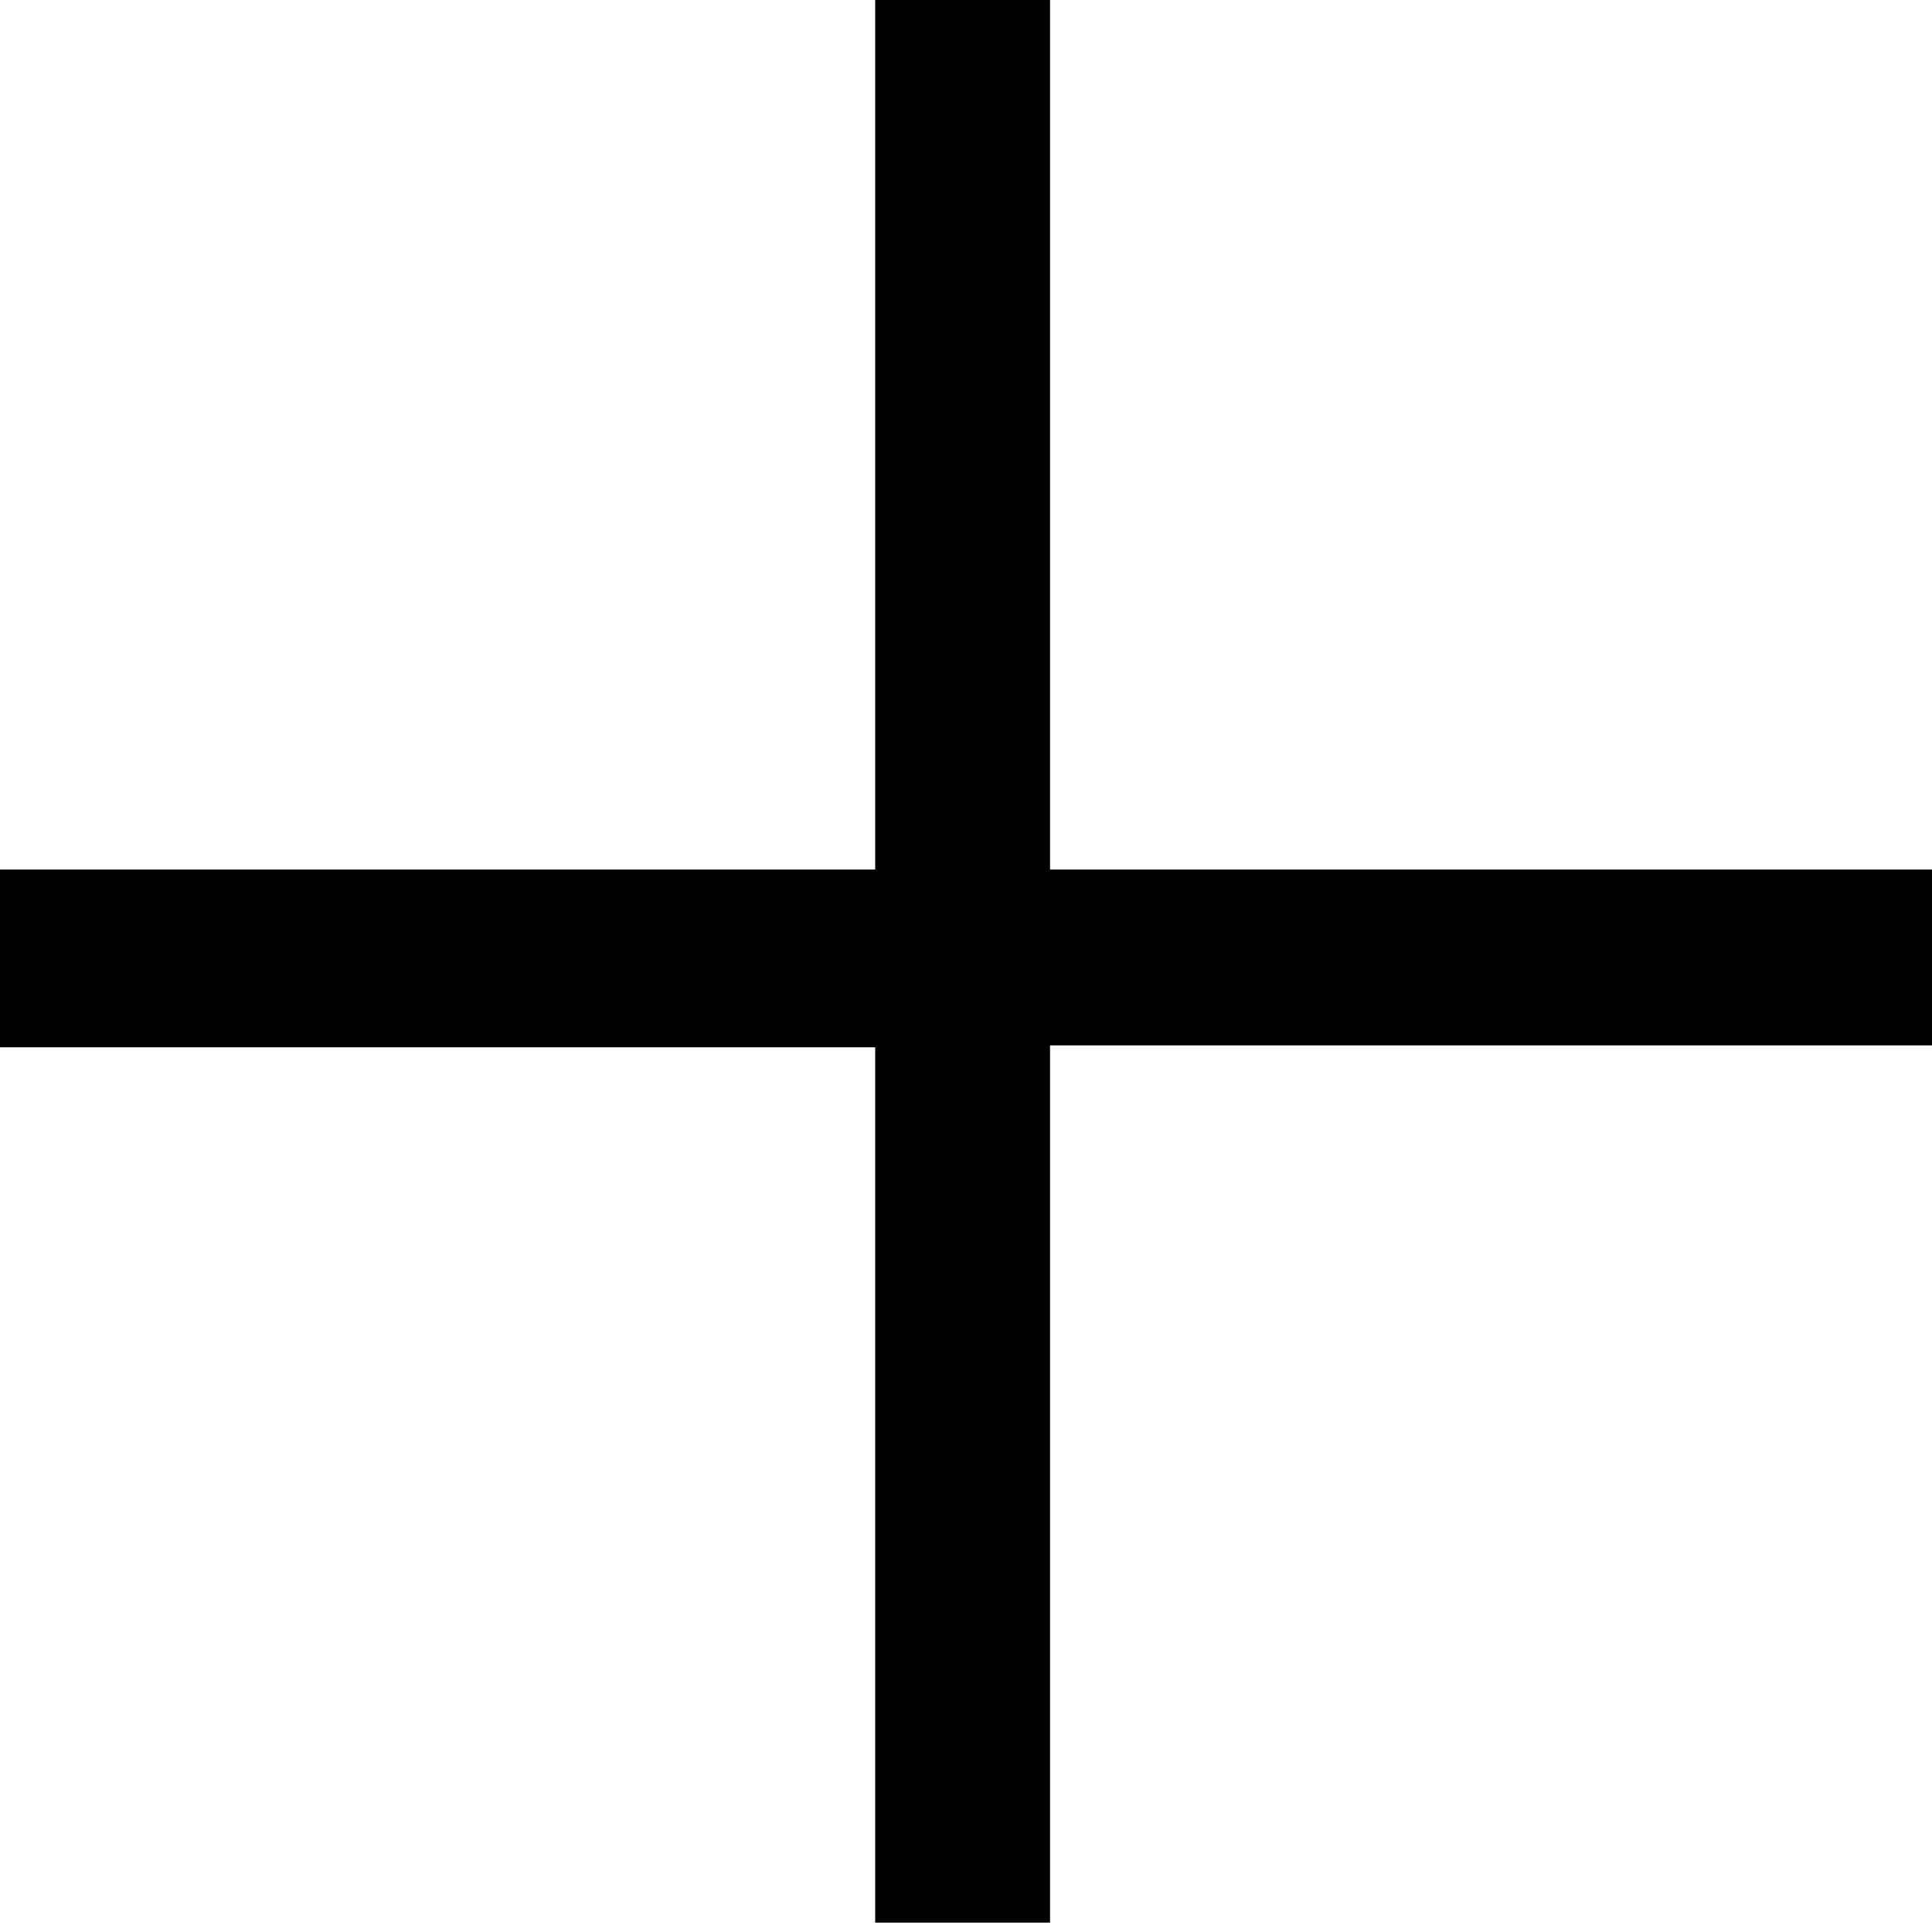
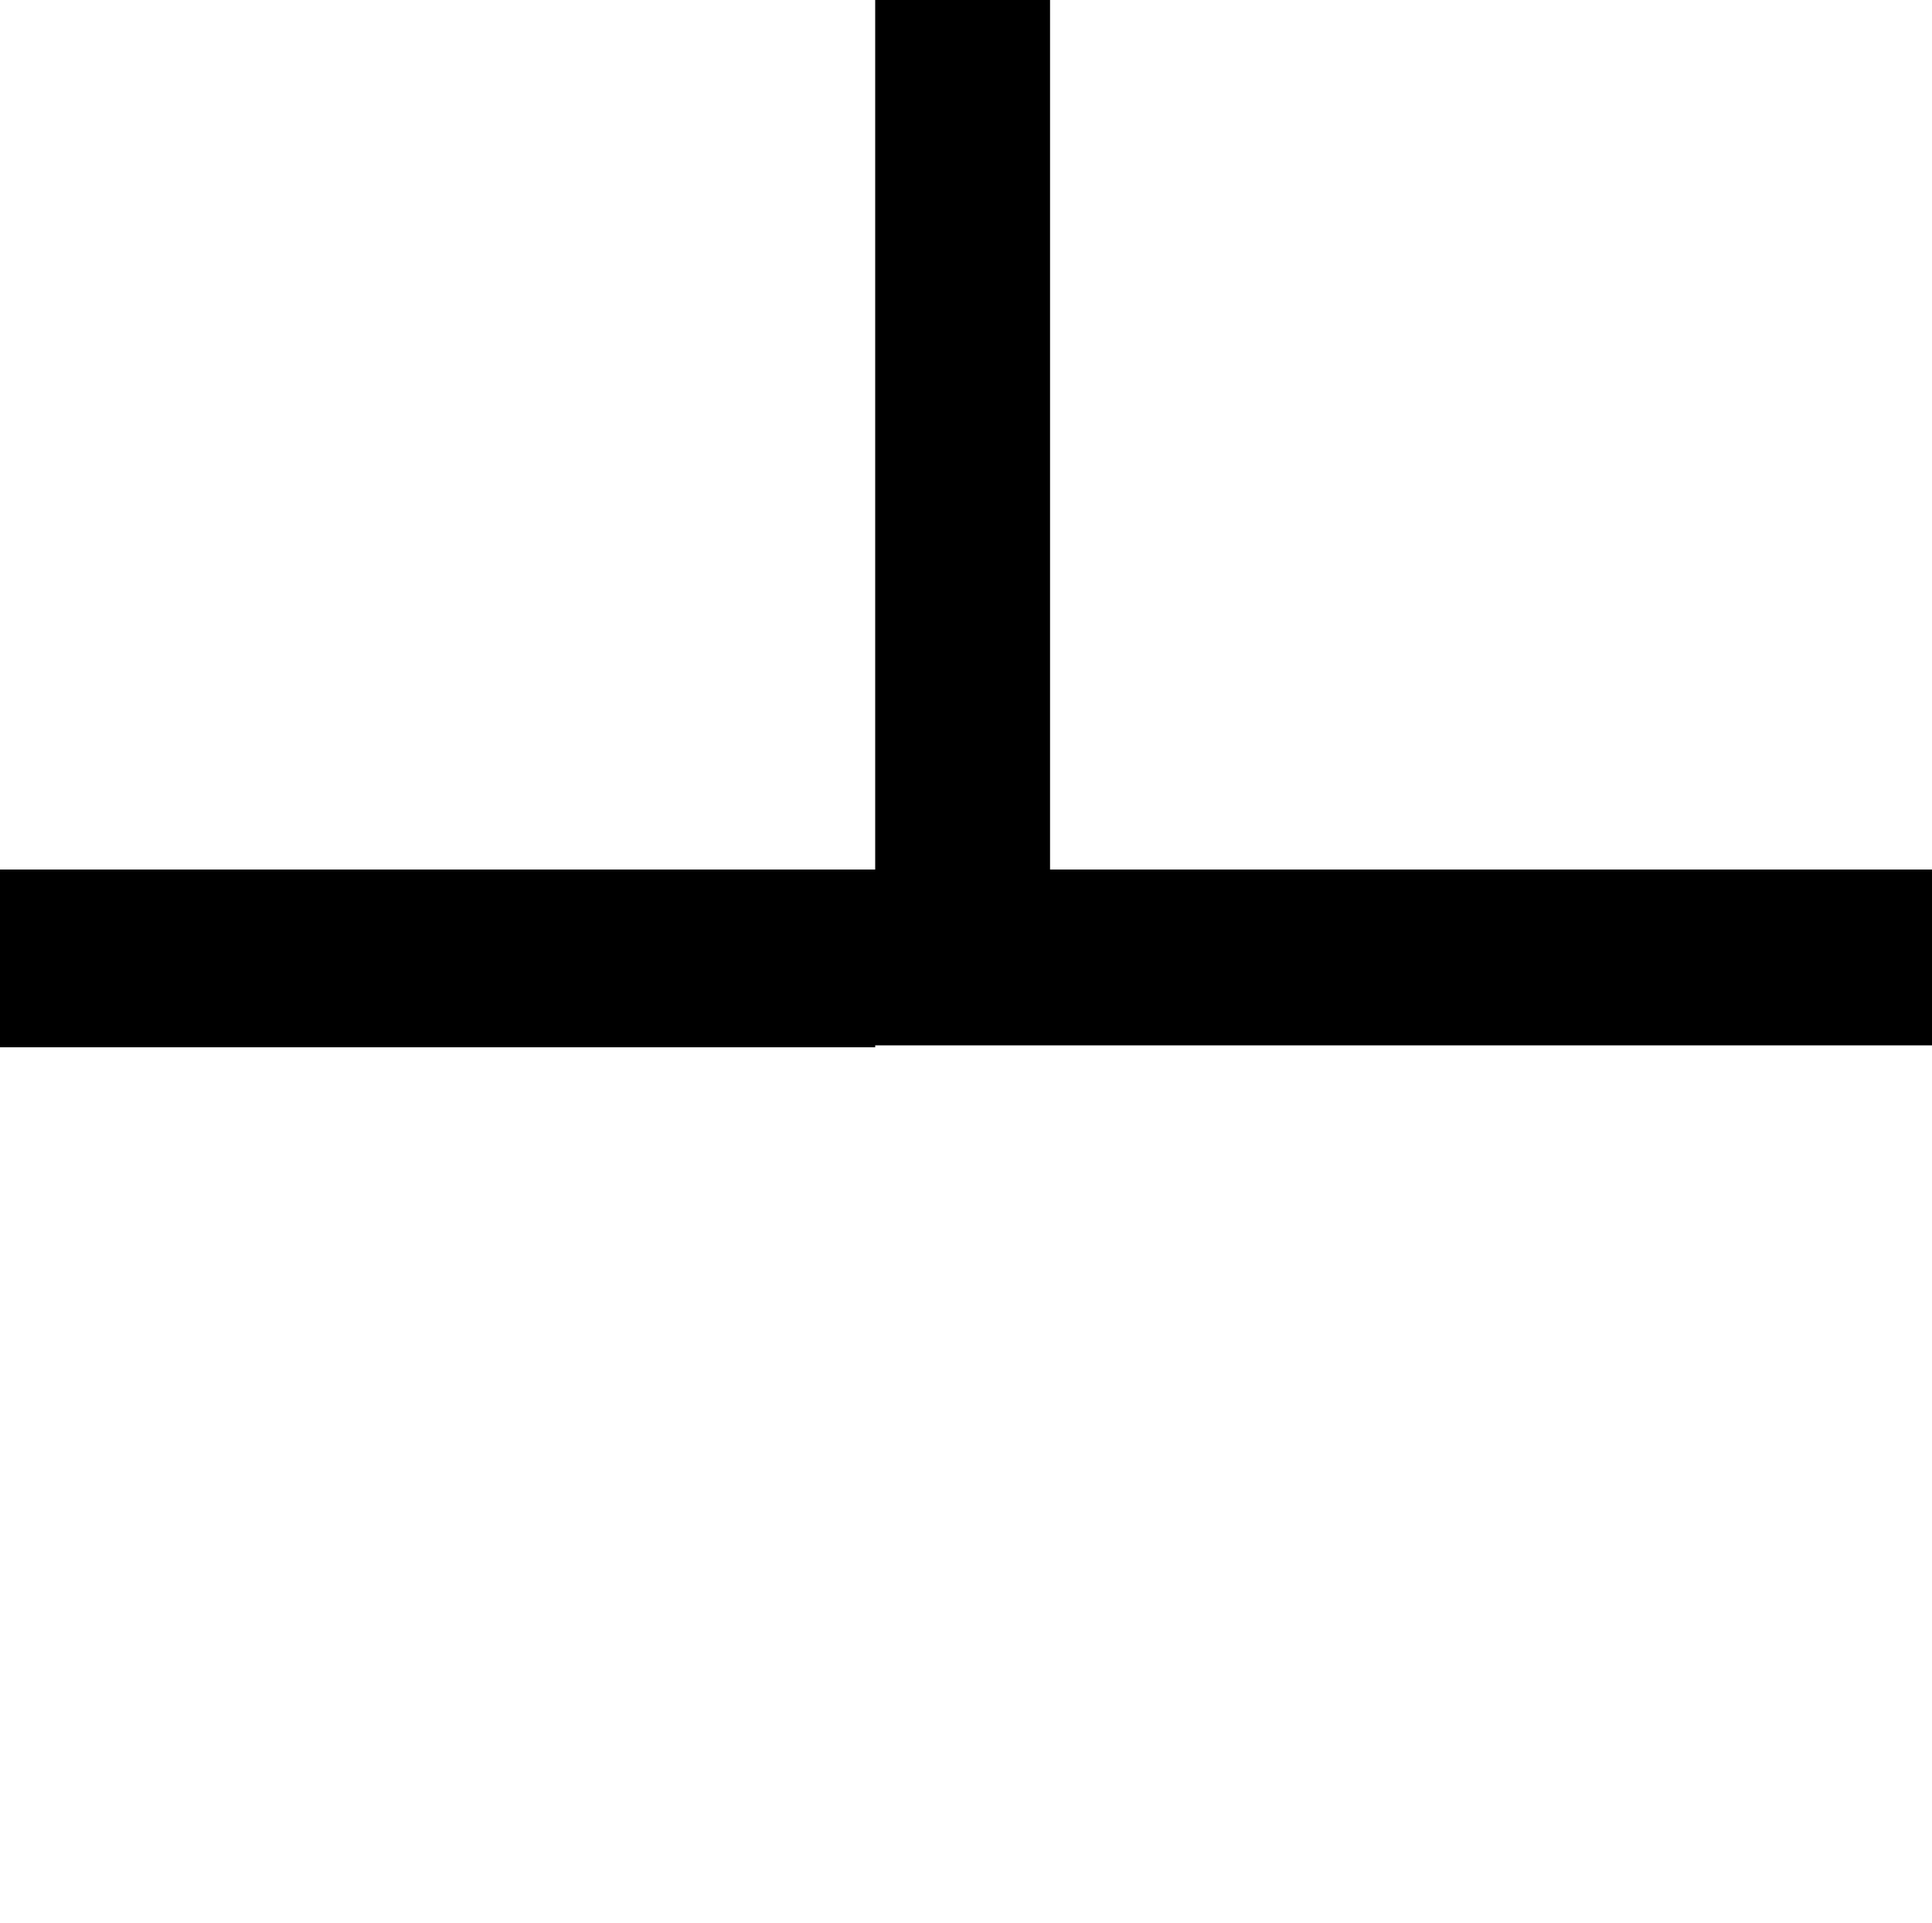
<svg xmlns="http://www.w3.org/2000/svg" viewBox="0 0 20 19.9">
  <title>mark</title>
  <g id="レイヤー_2" data-name="レイヤー 2">
    <g id="Layer_3のコピー" data-name="Layer 3のコピー">
-       <path d="M9.06,0h1.81V9H20v1.82H10.87V19.9H9.06V10.84H0V9H9.06Z" />
+       <path d="M9.06,0h1.81V9H20v1.82H10.87H9.06V10.84H0V9H9.06Z" />
    </g>
  </g>
</svg>